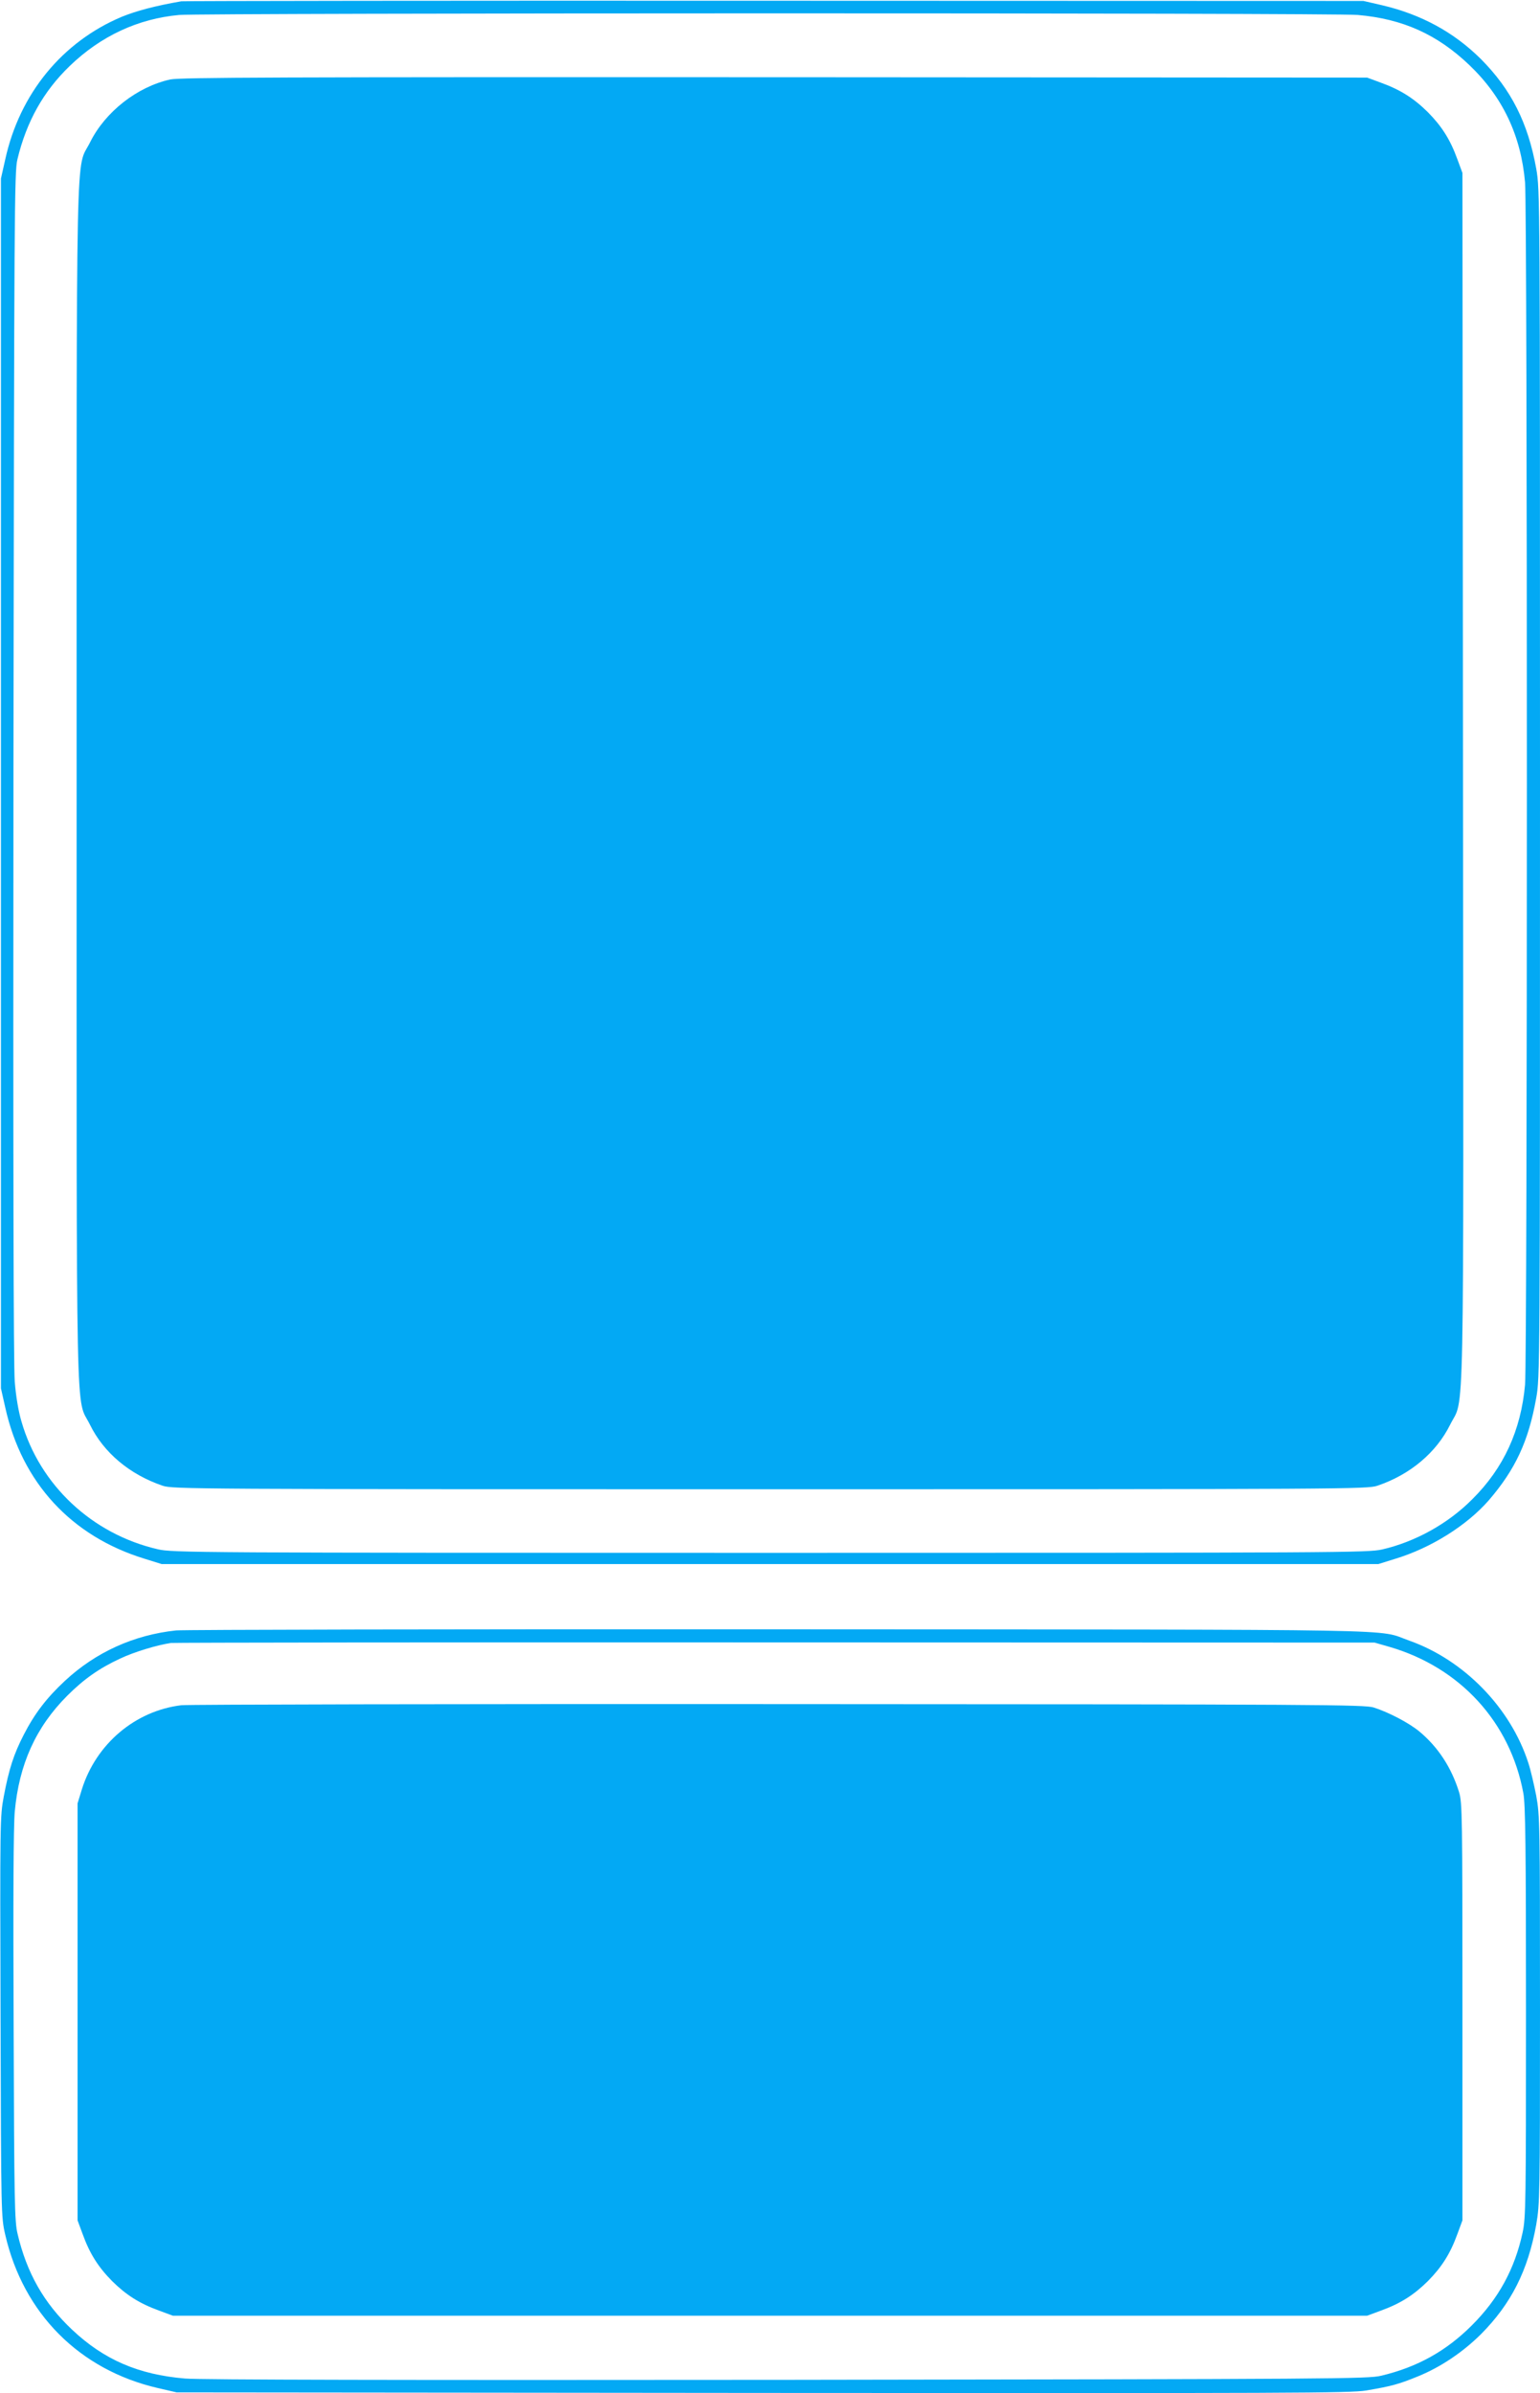
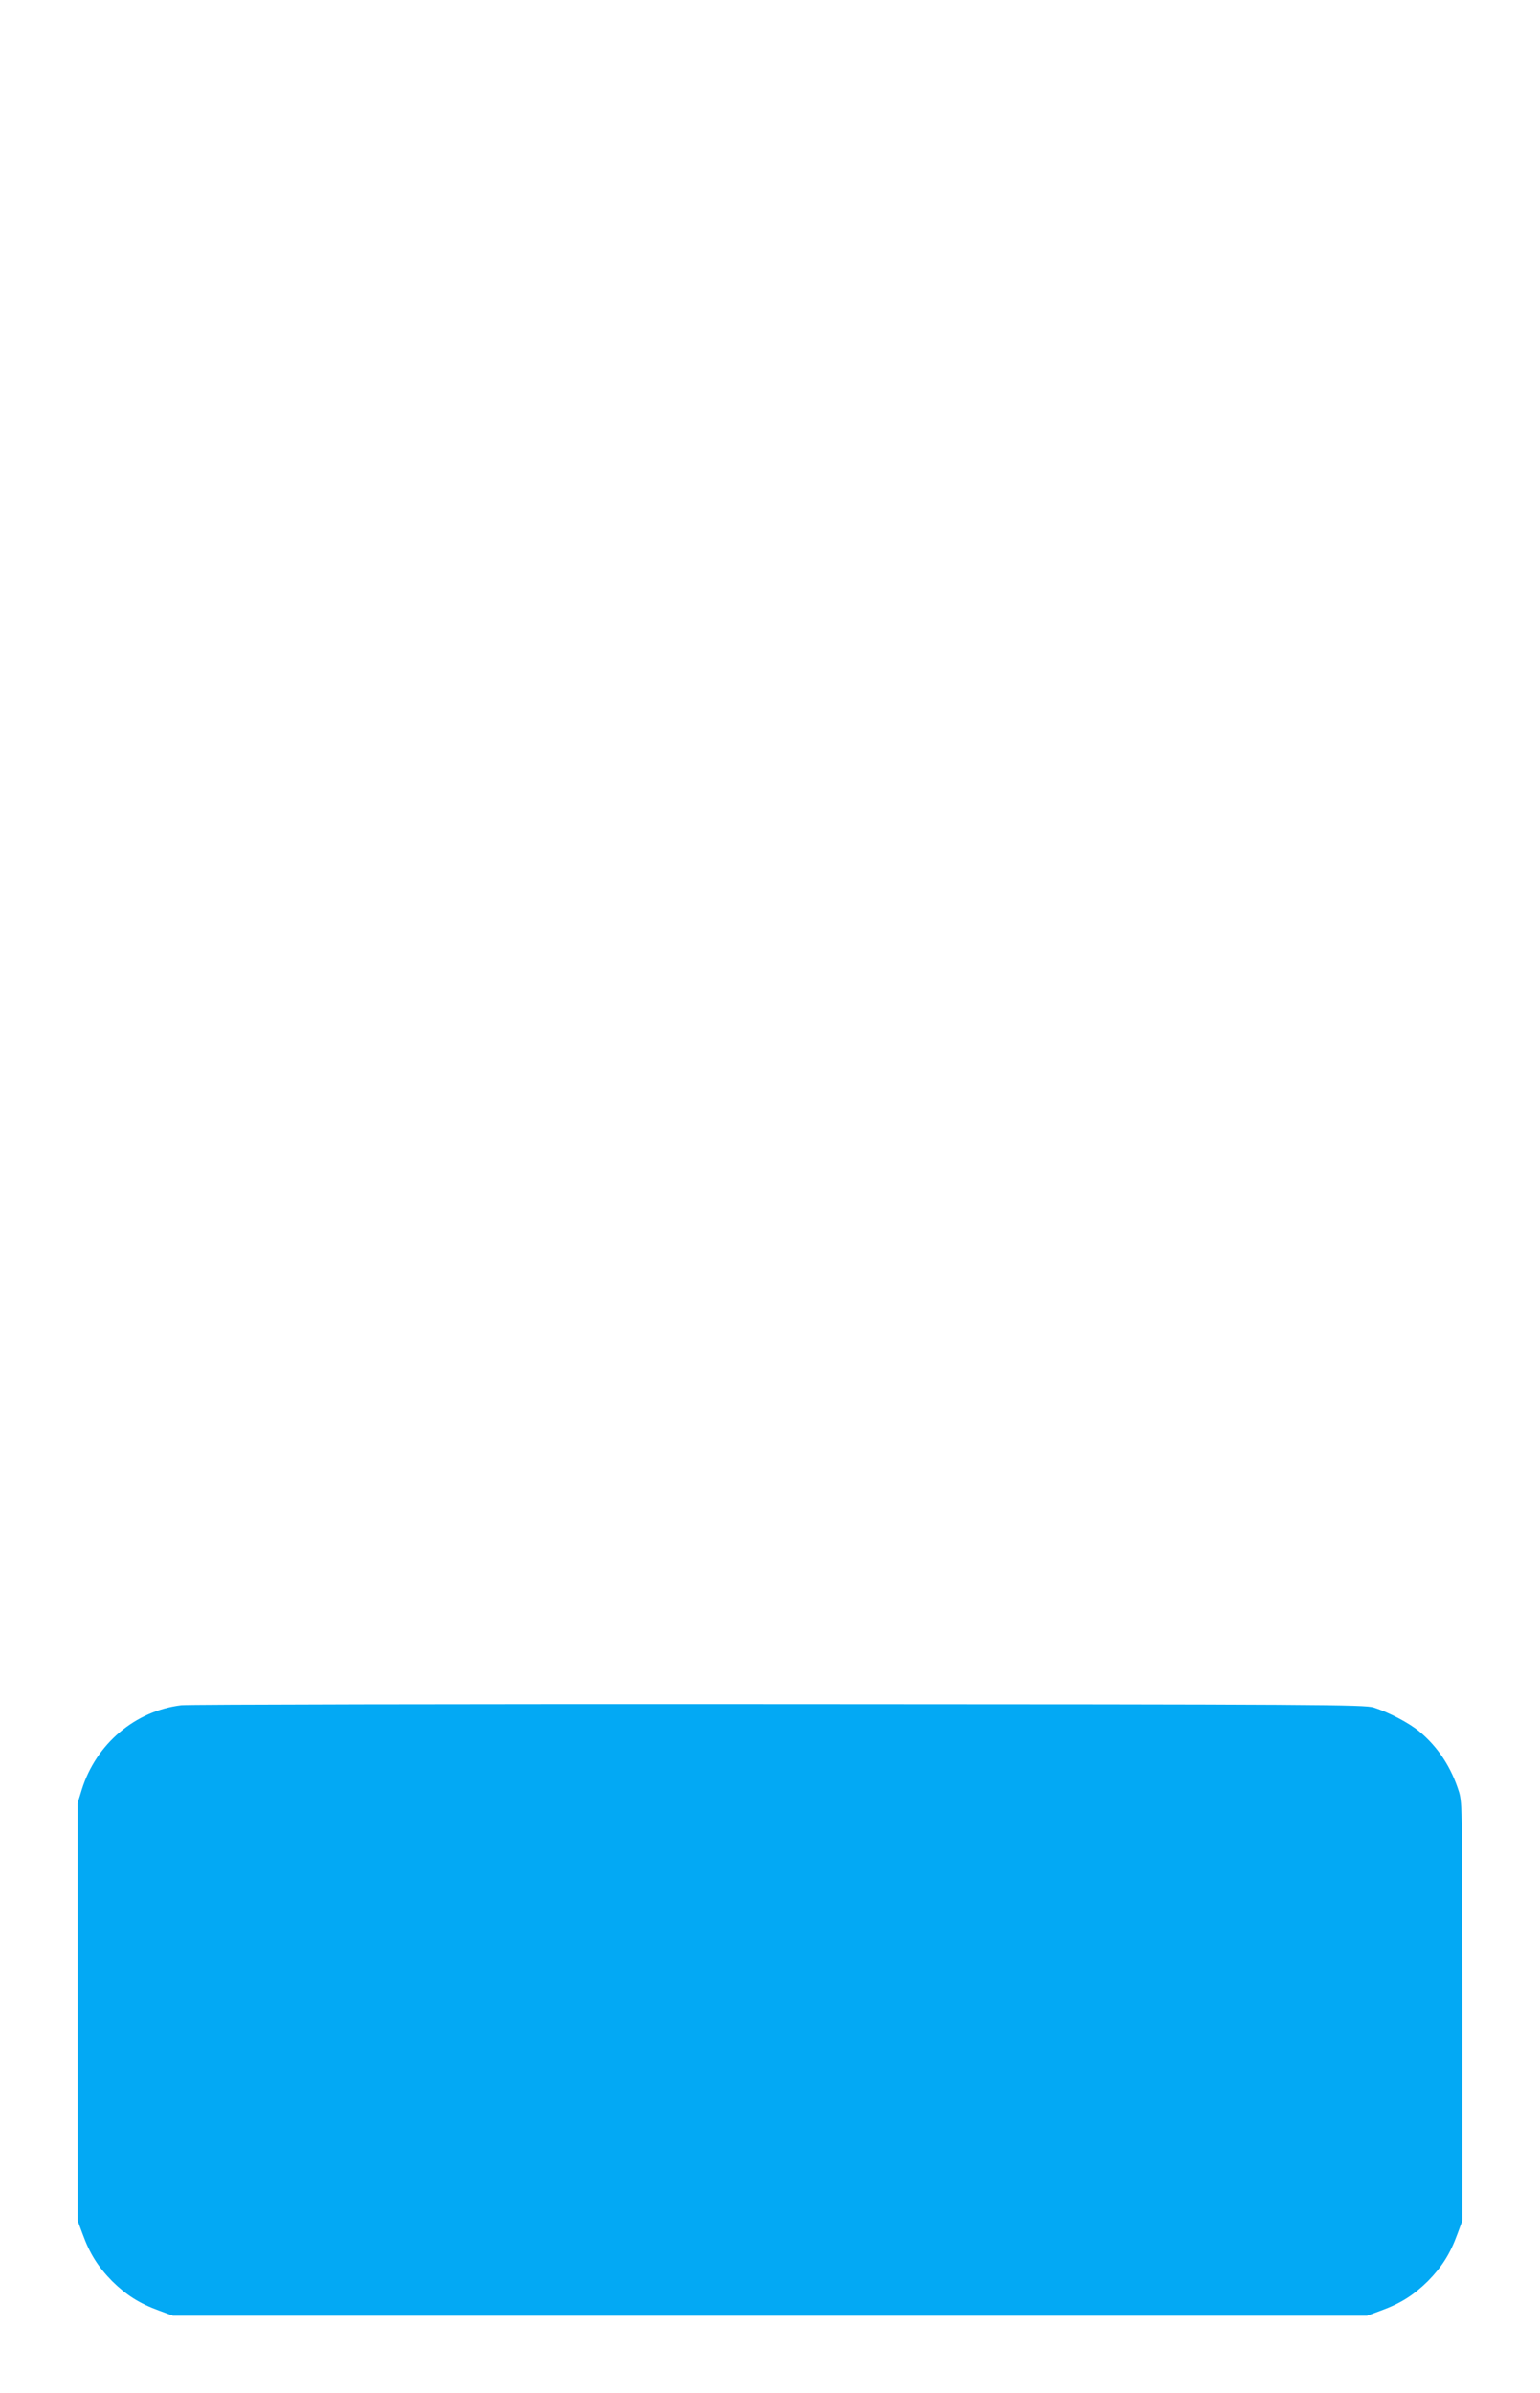
<svg xmlns="http://www.w3.org/2000/svg" version="1.0" width="824pt" height="1280pt" viewBox="0 0 824 1280" preserveAspectRatio="xMidYMid meet">
  <g transform="translate(0,1280) scale(0.1,-0.1)" fill="#03a9f4" stroke="none">
-     <path d="M970 12793 c-139 -24 -240 -51 -319 -83 -318 -134 -546 -411 -623 -763 l-23 -102 0 -3235 0 -3235 23 -102 c89 -403 354 -690 747 -810 l90 -28 3255 0 3255 0 90 28 c192 58 384 179 501 313 142 165 212 315 253 543 21 114 21 129 21 3289 0 3147 0 3175 -20 3289 -44 246 -134 424 -296 587 -145 144 -320 239 -529 288 l-100 23 -3150 1 c-1732 1 -3161 -1 -3175 -3z m6295 -73 c241 -21 425 -104 597 -268 178 -170 276 -376 298 -627 13 -150 13 -6280 0 -6431 -22 -244 -114 -445 -282 -612 -130 -131 -305 -228 -483 -269 -77 -17 -210 -18 -3275 -18 -3075 0 -3198 1 -3275 19 -352 81 -632 343 -730 683 -16 53 -30 136 -36 213 -7 82 -9 1200 -7 3295 4 2980 5 3174 21 3242 49 204 140 365 280 500 166 160 365 253 586 273 131 11 6175 12 6306 0z" />
-     <path d="M911 12375 c-177 -39 -348 -173 -429 -336 -78 -157 -72 142 -72 -3429 0 -3567 -6 -3273 71 -3429 74 -151 213 -267 389 -327 53 -18 153 -19 3250 -19 3097 0 3197 1 3250 19 175 59 315 177 389 326 78 158 72 -143 69 3462 l-3 3233 -27 73 c-38 105 -83 176 -158 252 -76 75 -147 120 -252 158 l-73 27 -3170 2 c-2676 1 -3180 -1 -3234 -12z" />
-     <path d="M942 4080 c-226 -24 -429 -116 -594 -269 -99 -92 -163 -176 -221 -289 -53 -103 -79 -182 -107 -331 -20 -107 -20 -132 -17 -1178 3 -1062 3 -1069 25 -1165 97 -421 397 -723 817 -820 l100 -23 3135 -3 c2826 -2 3144 -1 3230 13 135 23 173 33 278 76 120 49 238 128 336 225 162 163 252 341 296 587 19 111 20 154 20 1149 0 998 -1 1037 -20 1143 -12 61 -30 139 -42 175 -95 297 -346 553 -639 656 -179 63 95 58 -3369 60 -1735 1 -3188 -2 -3228 -6z m6493 -88 c378 -110 646 -403 716 -783 11 -60 14 -284 14 -1169 0 -1023 -1 -1101 -18 -1180 -42 -195 -129 -354 -271 -496 -138 -138 -292 -224 -486 -270 -71 -17 -230 -18 -3175 -22 -2070 -2 -3142 0 -3225 7 -249 21 -433 100 -604 261 -151 142 -243 304 -292 513 -16 65 -18 173 -21 1107 -3 678 -1 1075 6 1151 23 253 113 452 281 620 88 88 171 147 284 199 74 35 196 72 271 83 17 2 1472 4 3235 3 l3205 -1 80 -23z" />
    <path d="M970 3680 c-247 -30 -456 -207 -532 -450 l-23 -75 0 -1115 0 -1115 27 -73 c38 -105 83 -176 158 -252 76 -75 147 -120 252 -158 l73 -27 3195 0 3195 0 73 27 c105 38 176 83 252 158 75 76 120 147 158 252 l27 73 0 1115 c0 1055 -1 1118 -18 1175 -41 132 -112 241 -213 325 -56 46 -163 102 -244 128 -51 15 -267 17 -3185 18 -1722 1 -3159 -2 -3195 -6z" />
  </g>
</svg>